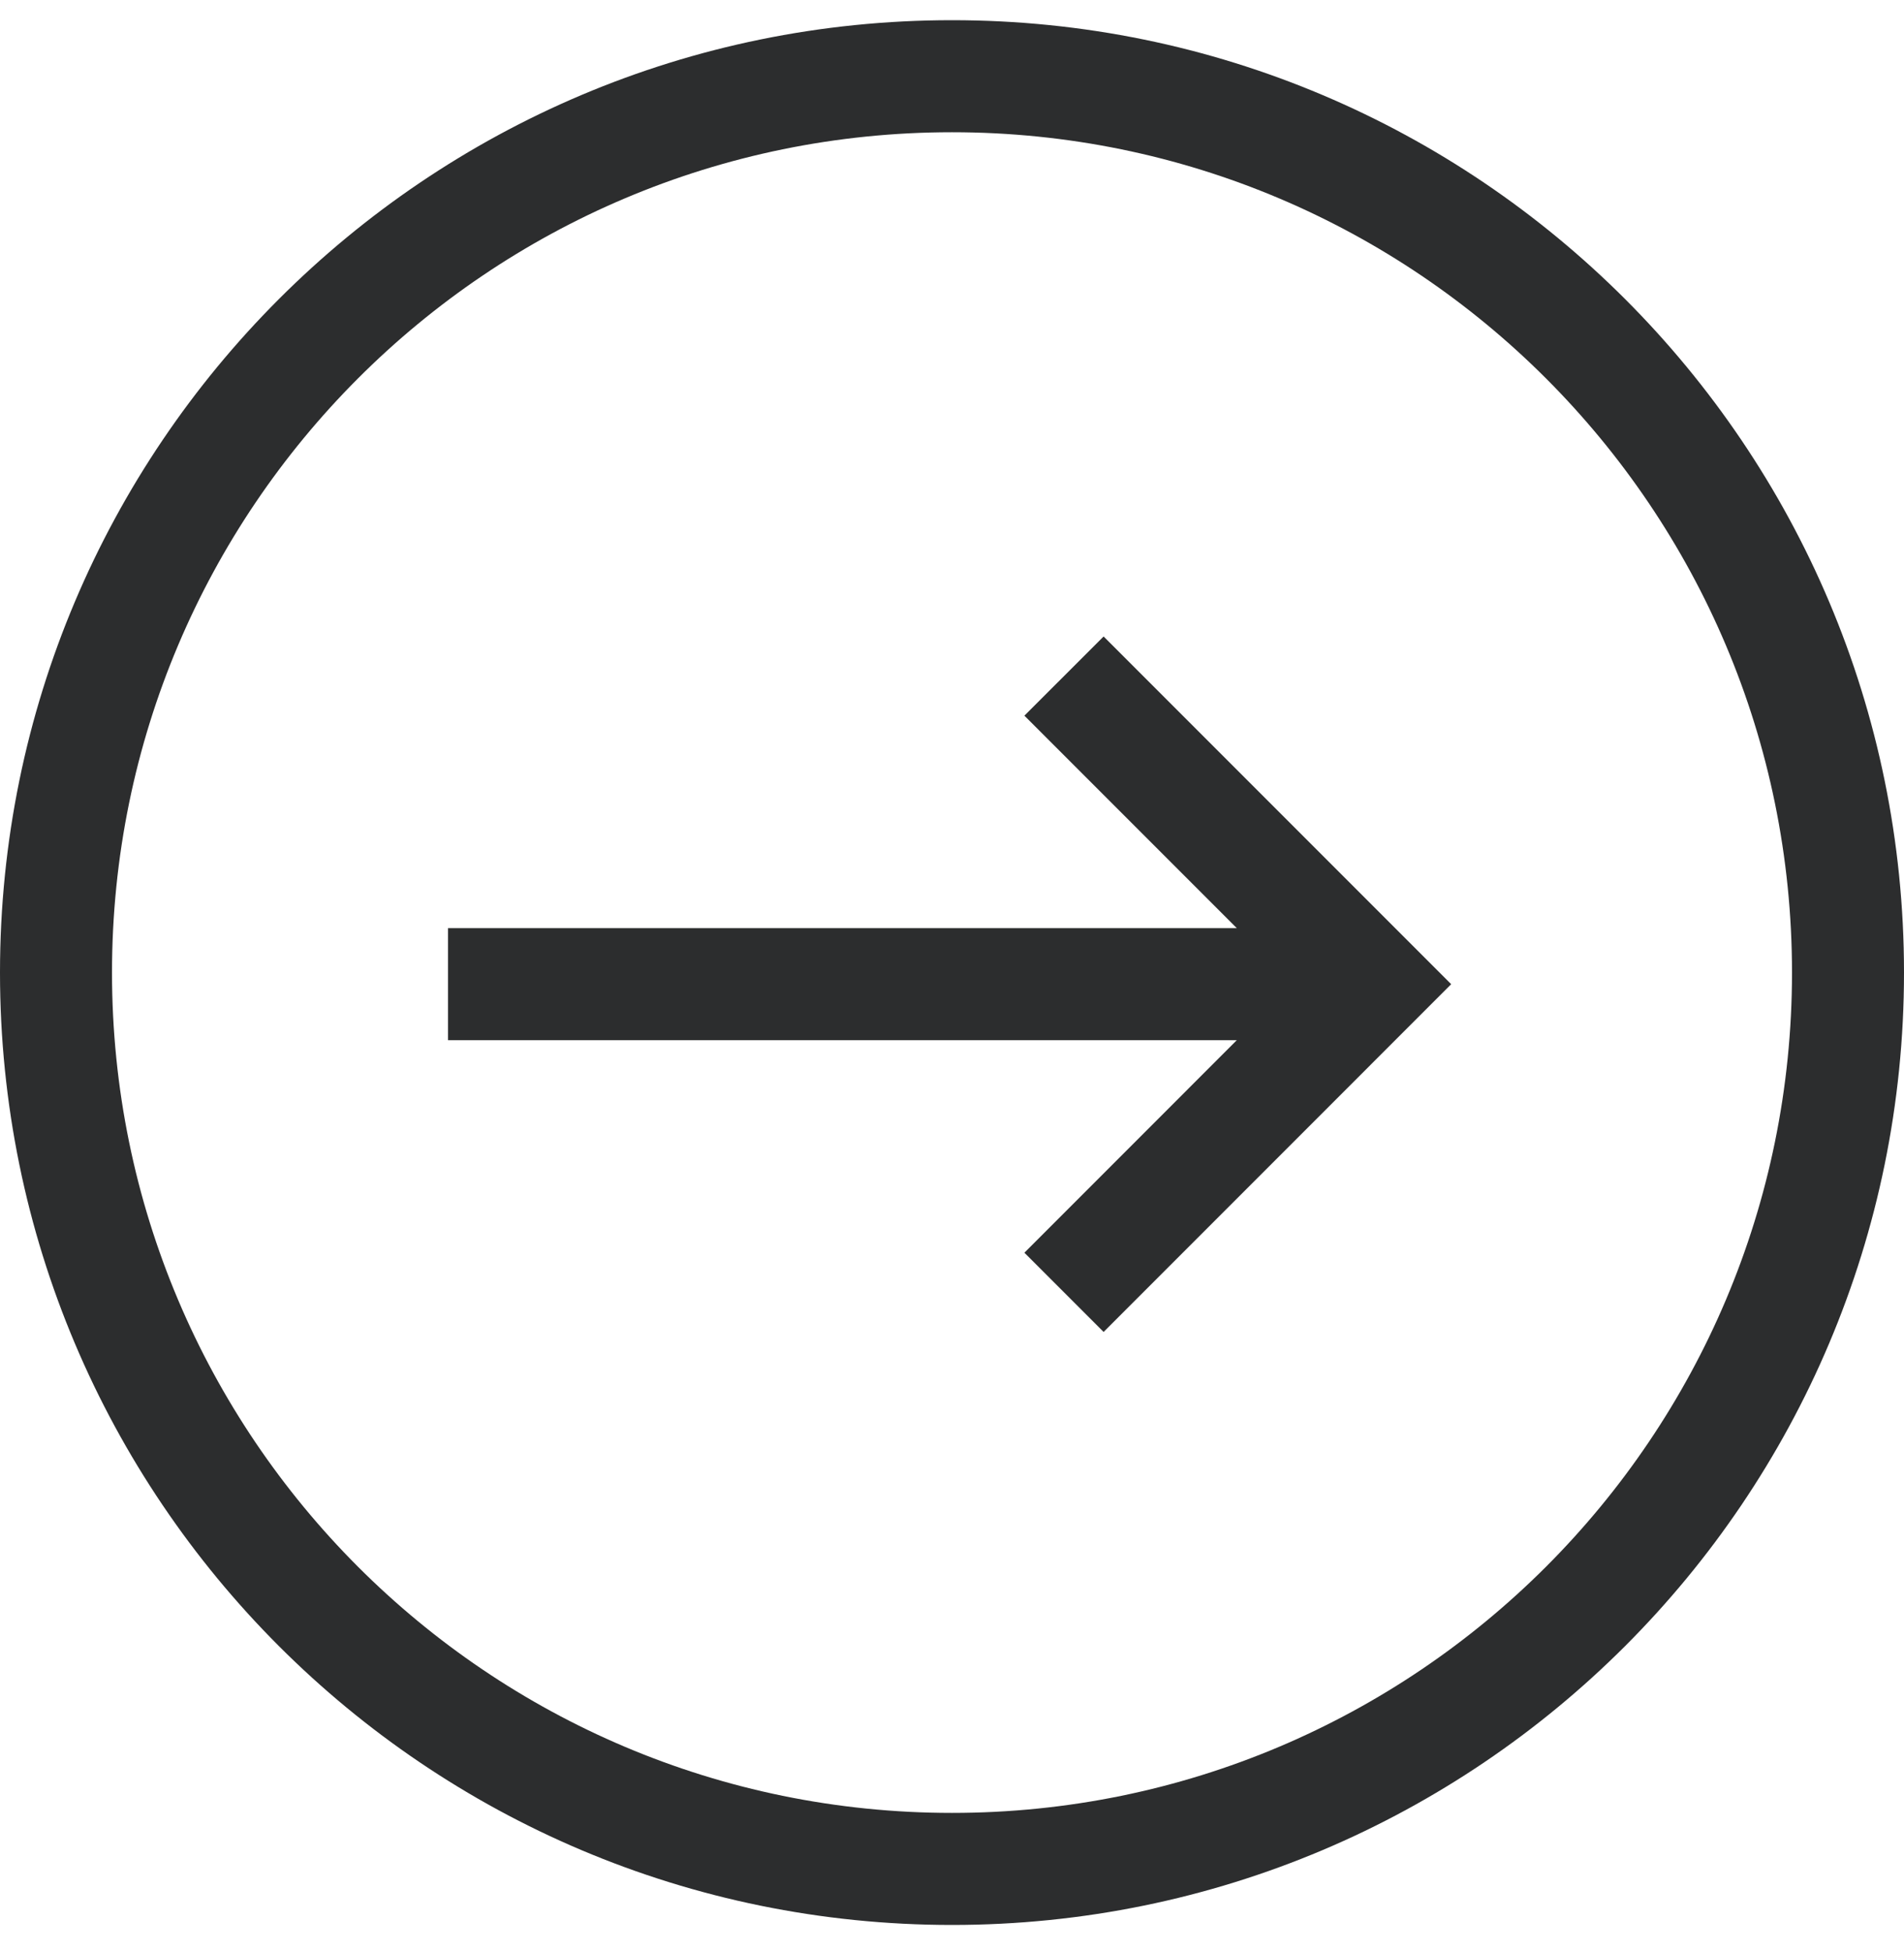
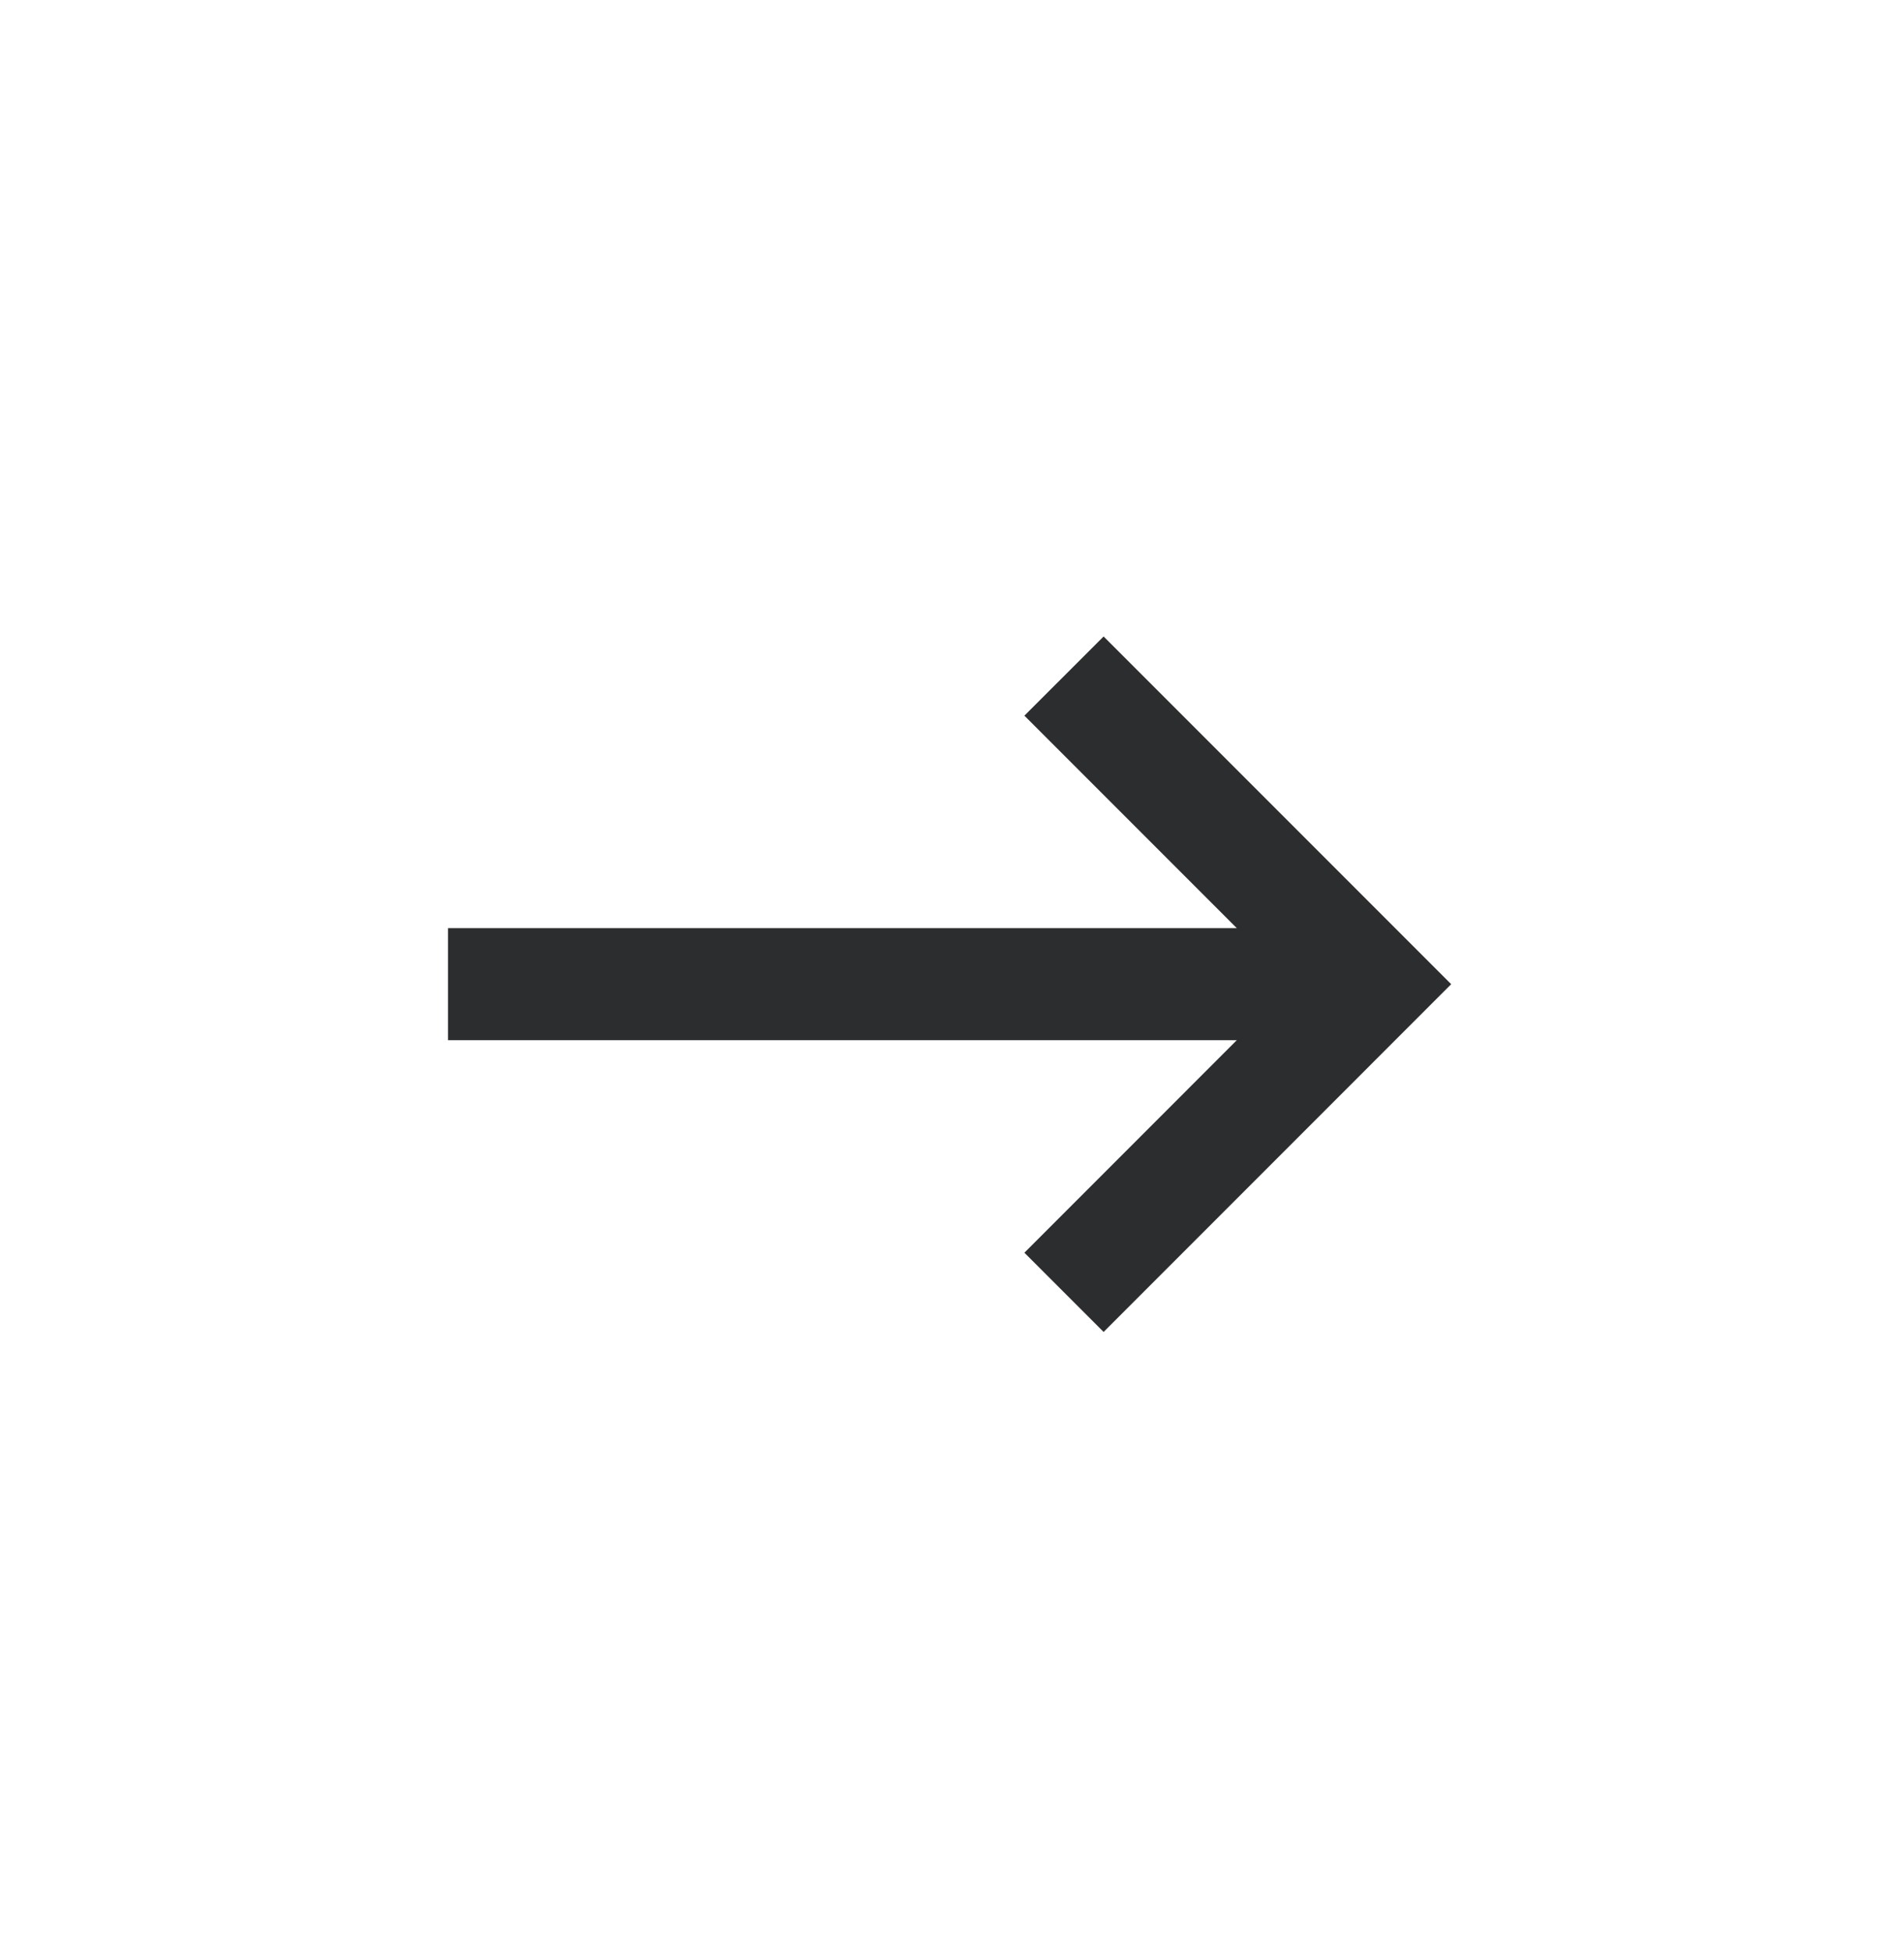
<svg xmlns="http://www.w3.org/2000/svg" width="40" height="41" viewBox="0 0 40 41" fill="none">
  <g id="Vector">
    <path d="M23.185 13.366L21.521 15.029L25.983 19.491H9.412V21.844H25.983L21.521 26.307L23.185 27.971L30.487 20.668L23.185 13.366Z" fill="#2C2D2E" />
-     <path fill-rule="evenodd" clip-rule="evenodd" d="M20 38.071C29.746 38.071 37.647 30.171 37.647 20.424C37.647 10.678 29.746 2.777 20 2.777C10.254 2.777 2.353 10.678 2.353 20.424C2.353 30.171 10.254 38.071 20 38.071ZM20 40.424C31.046 40.424 40 31.47 40 20.424C40 9.379 31.046 0.424 20 0.424C8.954 0.424 0 9.379 0 20.424C0 31.47 8.954 40.424 20 40.424Z" fill="#2C2D2E" />
  </g>
</svg>